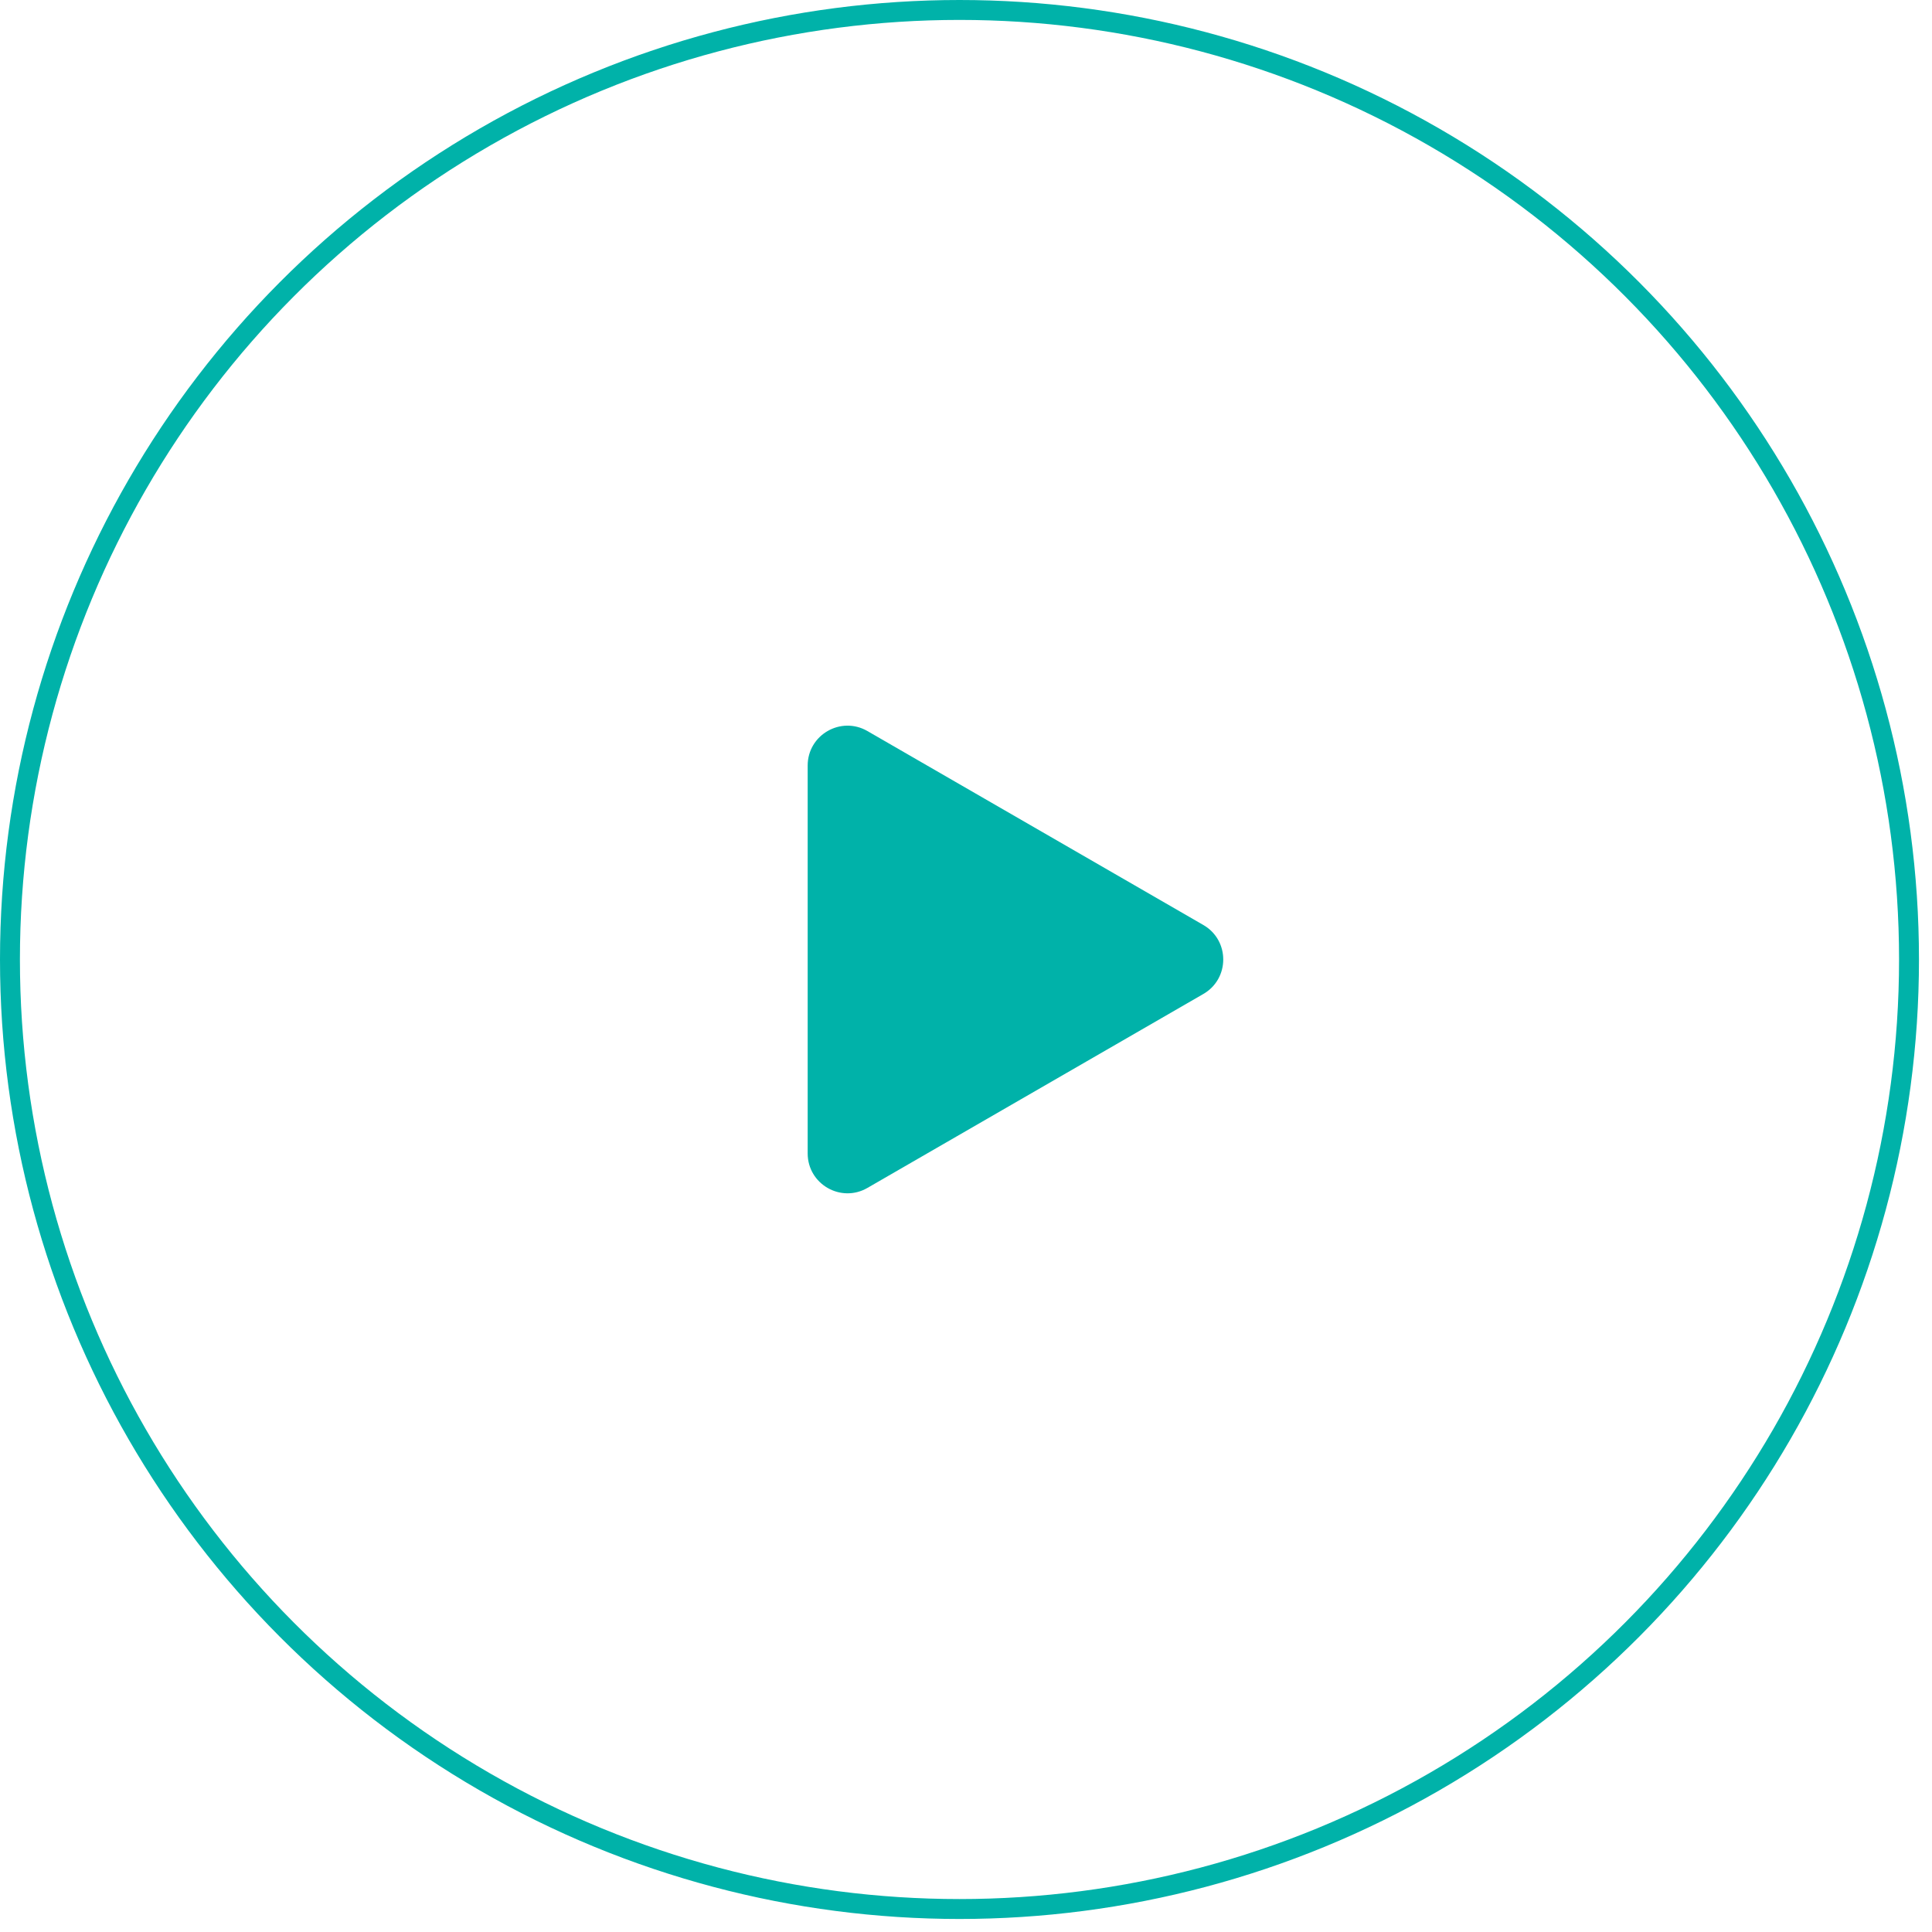
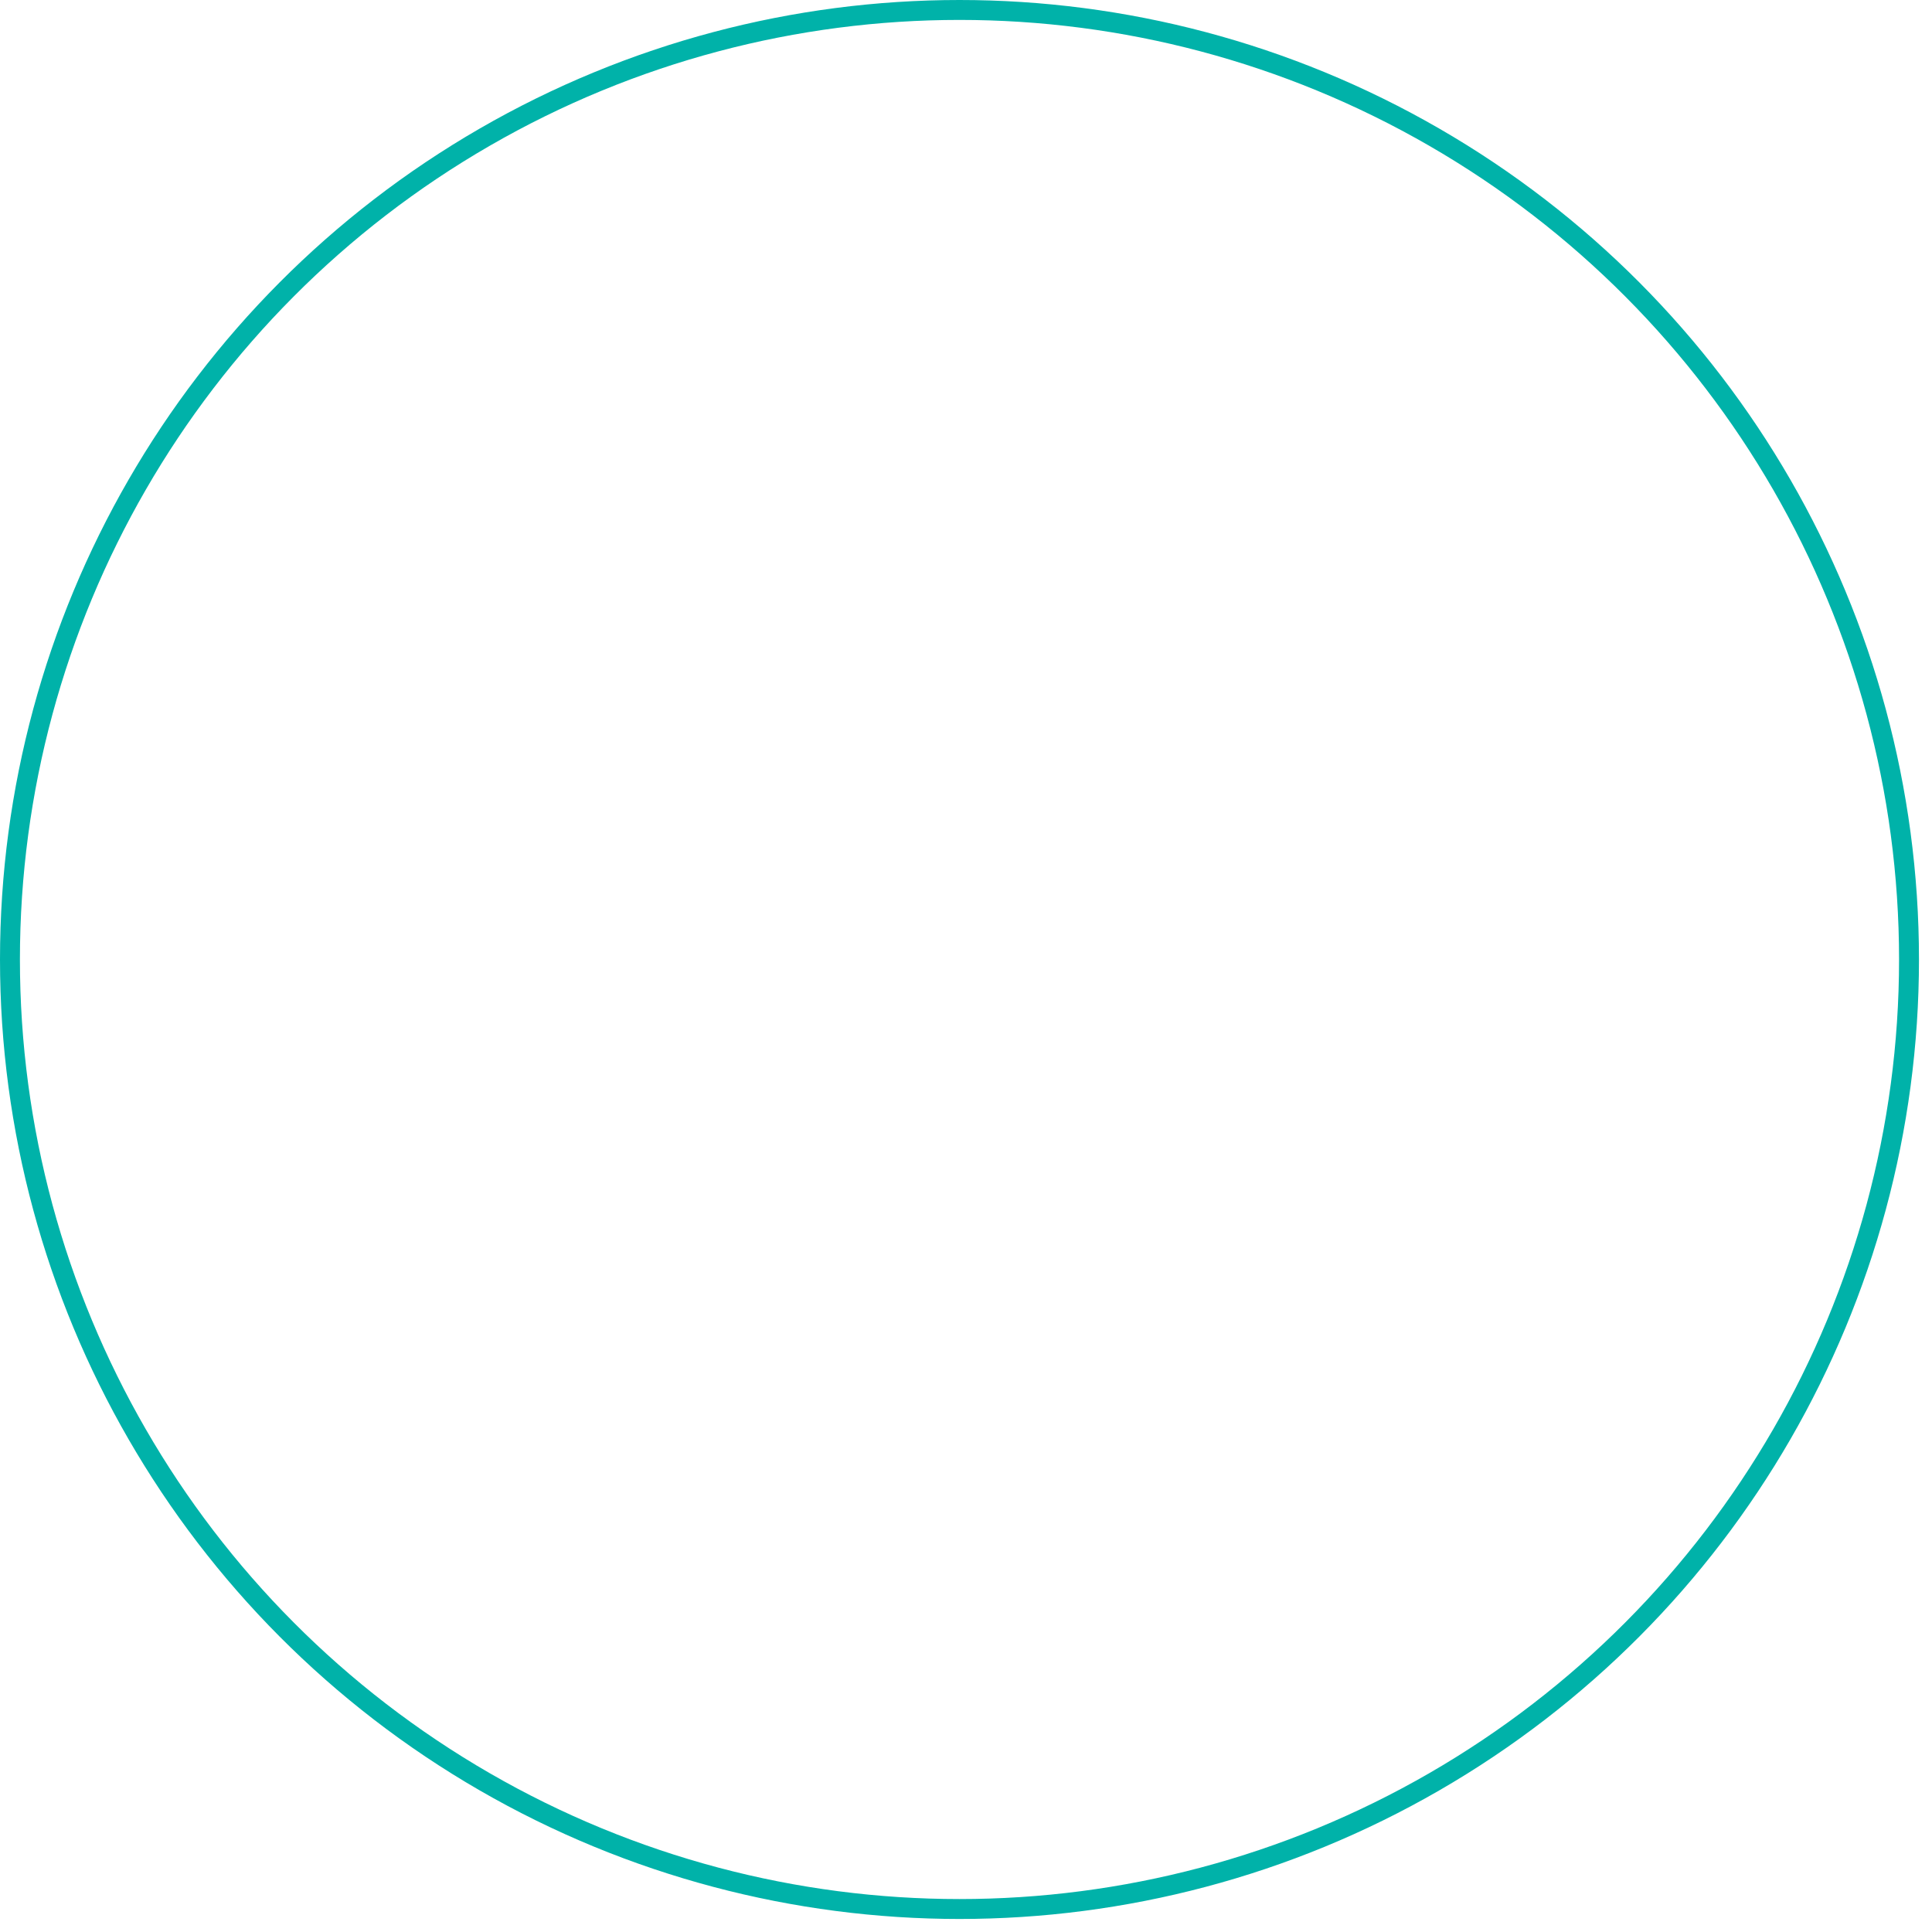
<svg xmlns="http://www.w3.org/2000/svg" width="97" height="97" viewBox="0 0 97 97" fill="none">
  <circle cx="48.173" cy="48.173" r="47.673" stroke="#00B2A9" />
-   <path d="M60.416 46.441C61.749 47.211 61.749 49.135 60.416 49.905L43.551 59.642C42.218 60.412 40.551 59.45 40.551 57.91L40.551 38.436C40.551 36.896 42.218 35.934 43.551 36.704L60.416 46.441Z" fill="#00B2A9" />
</svg>